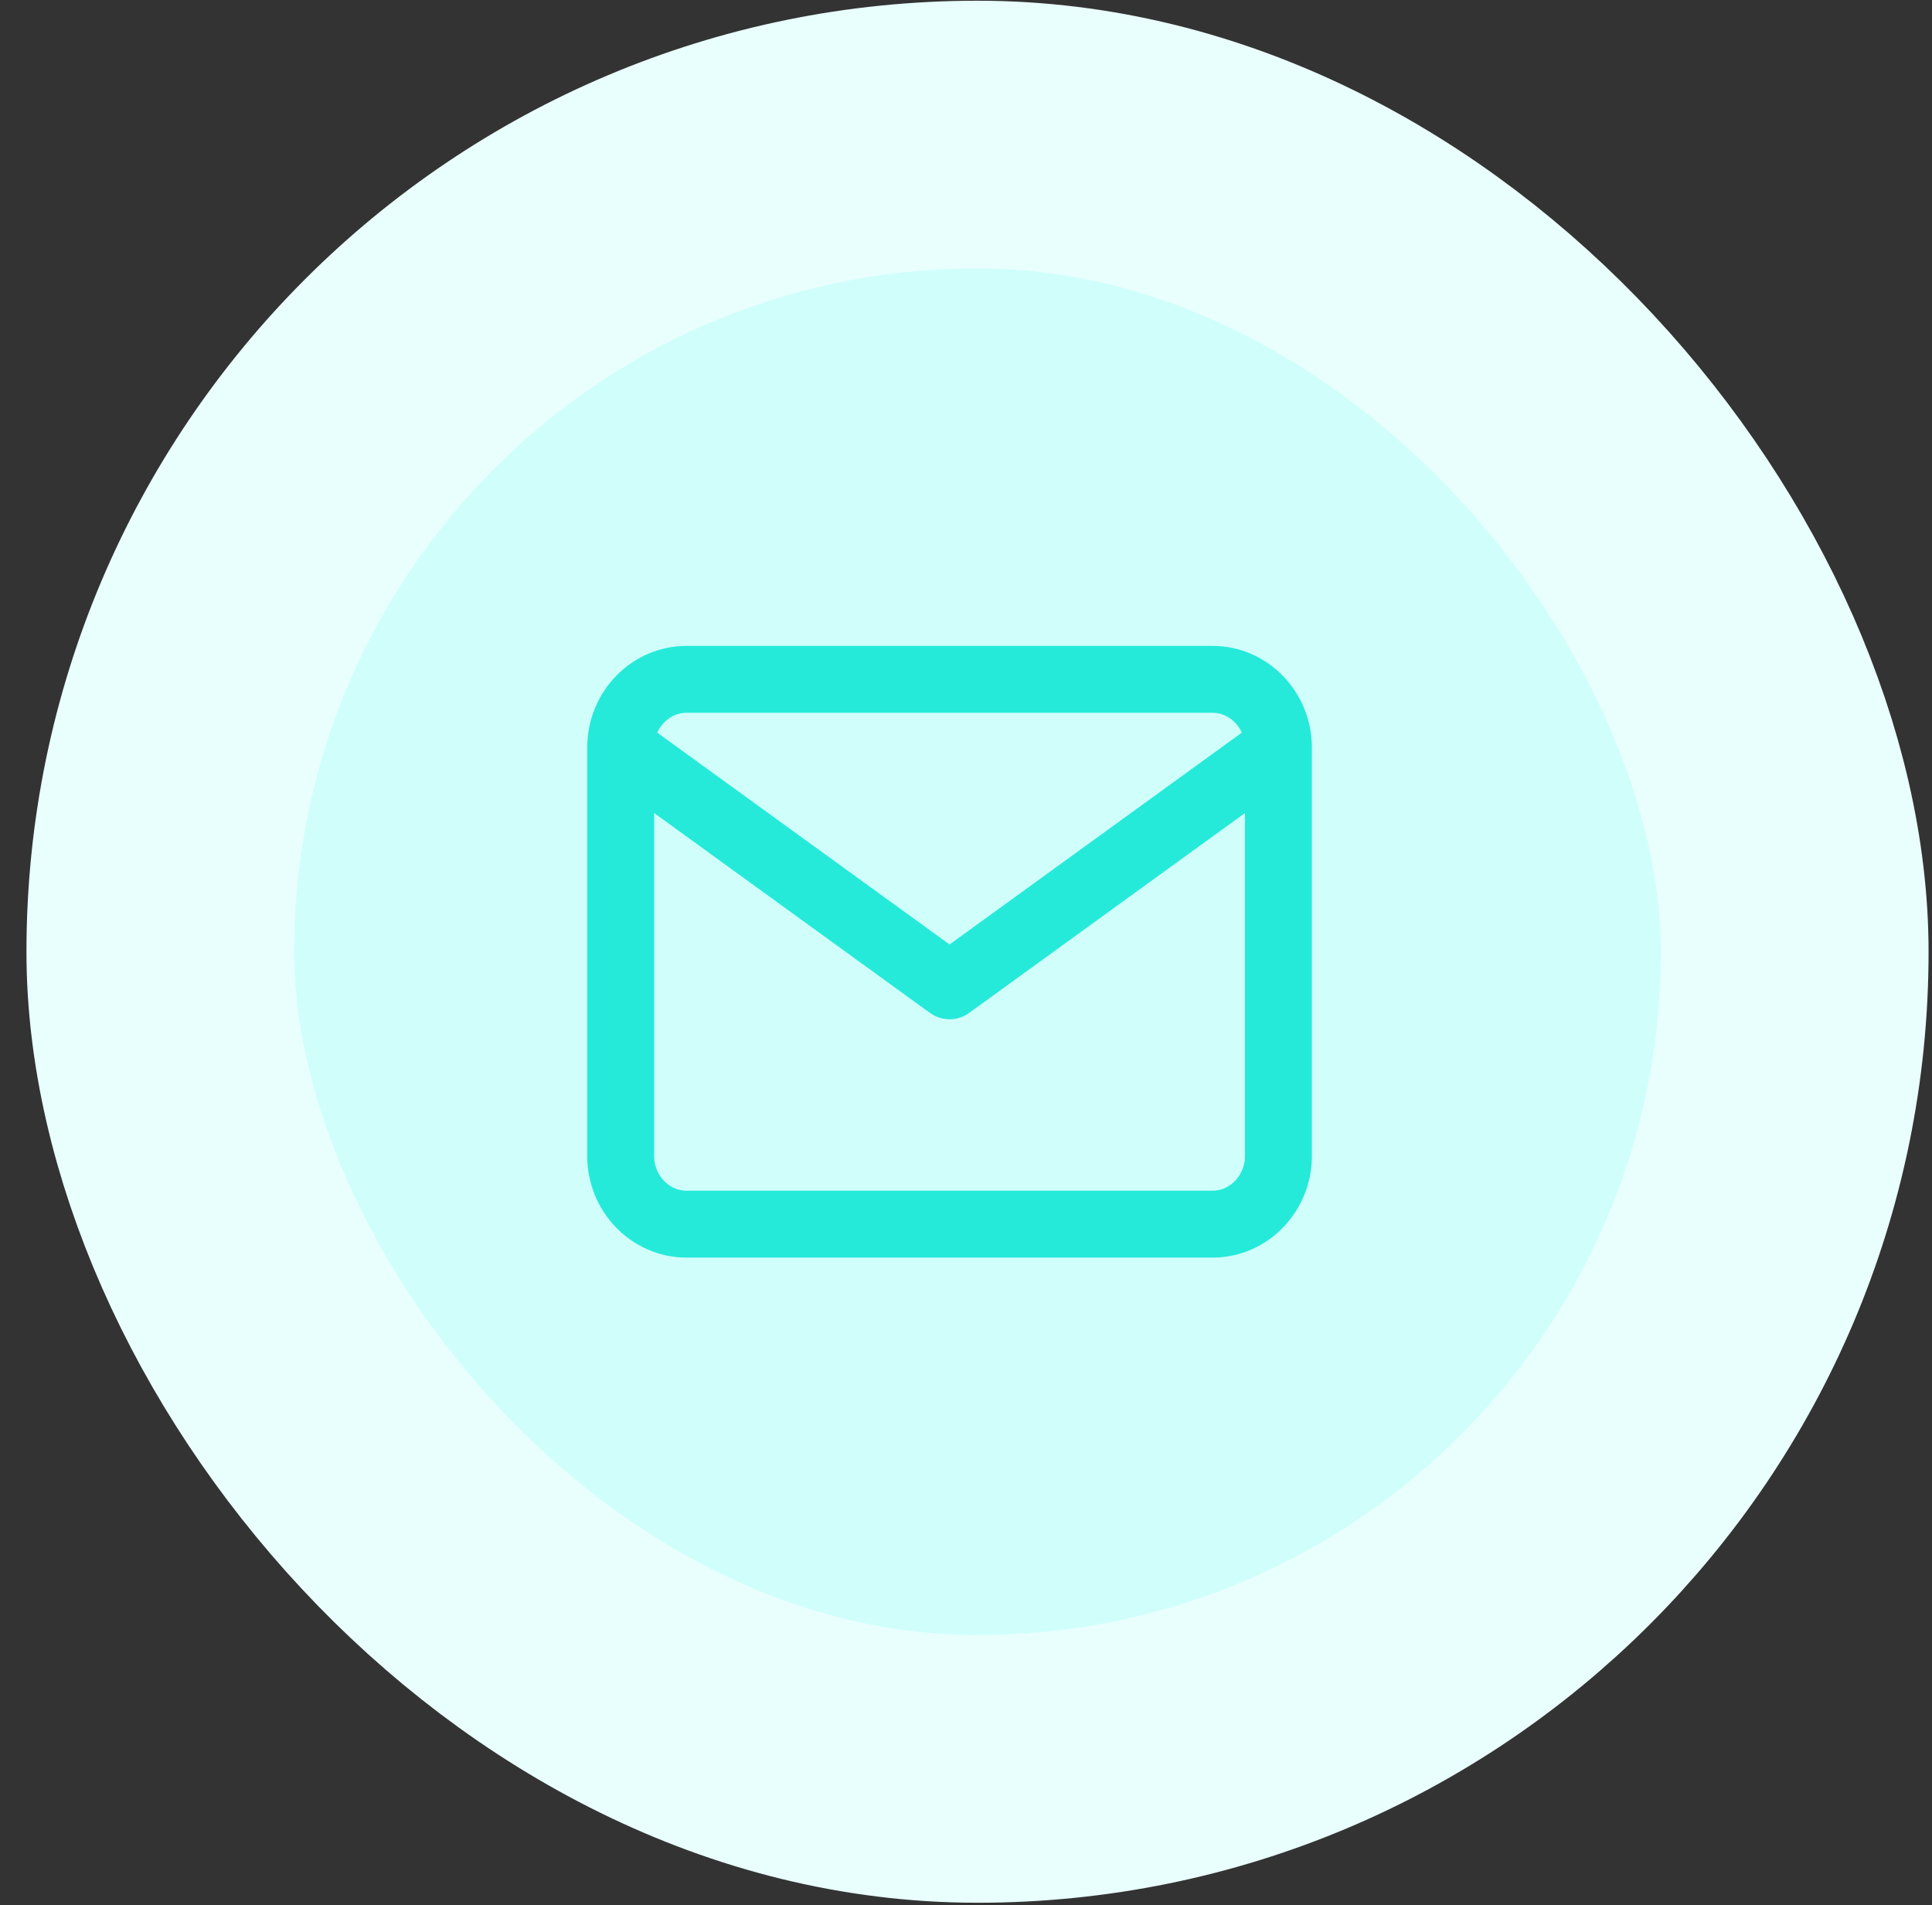
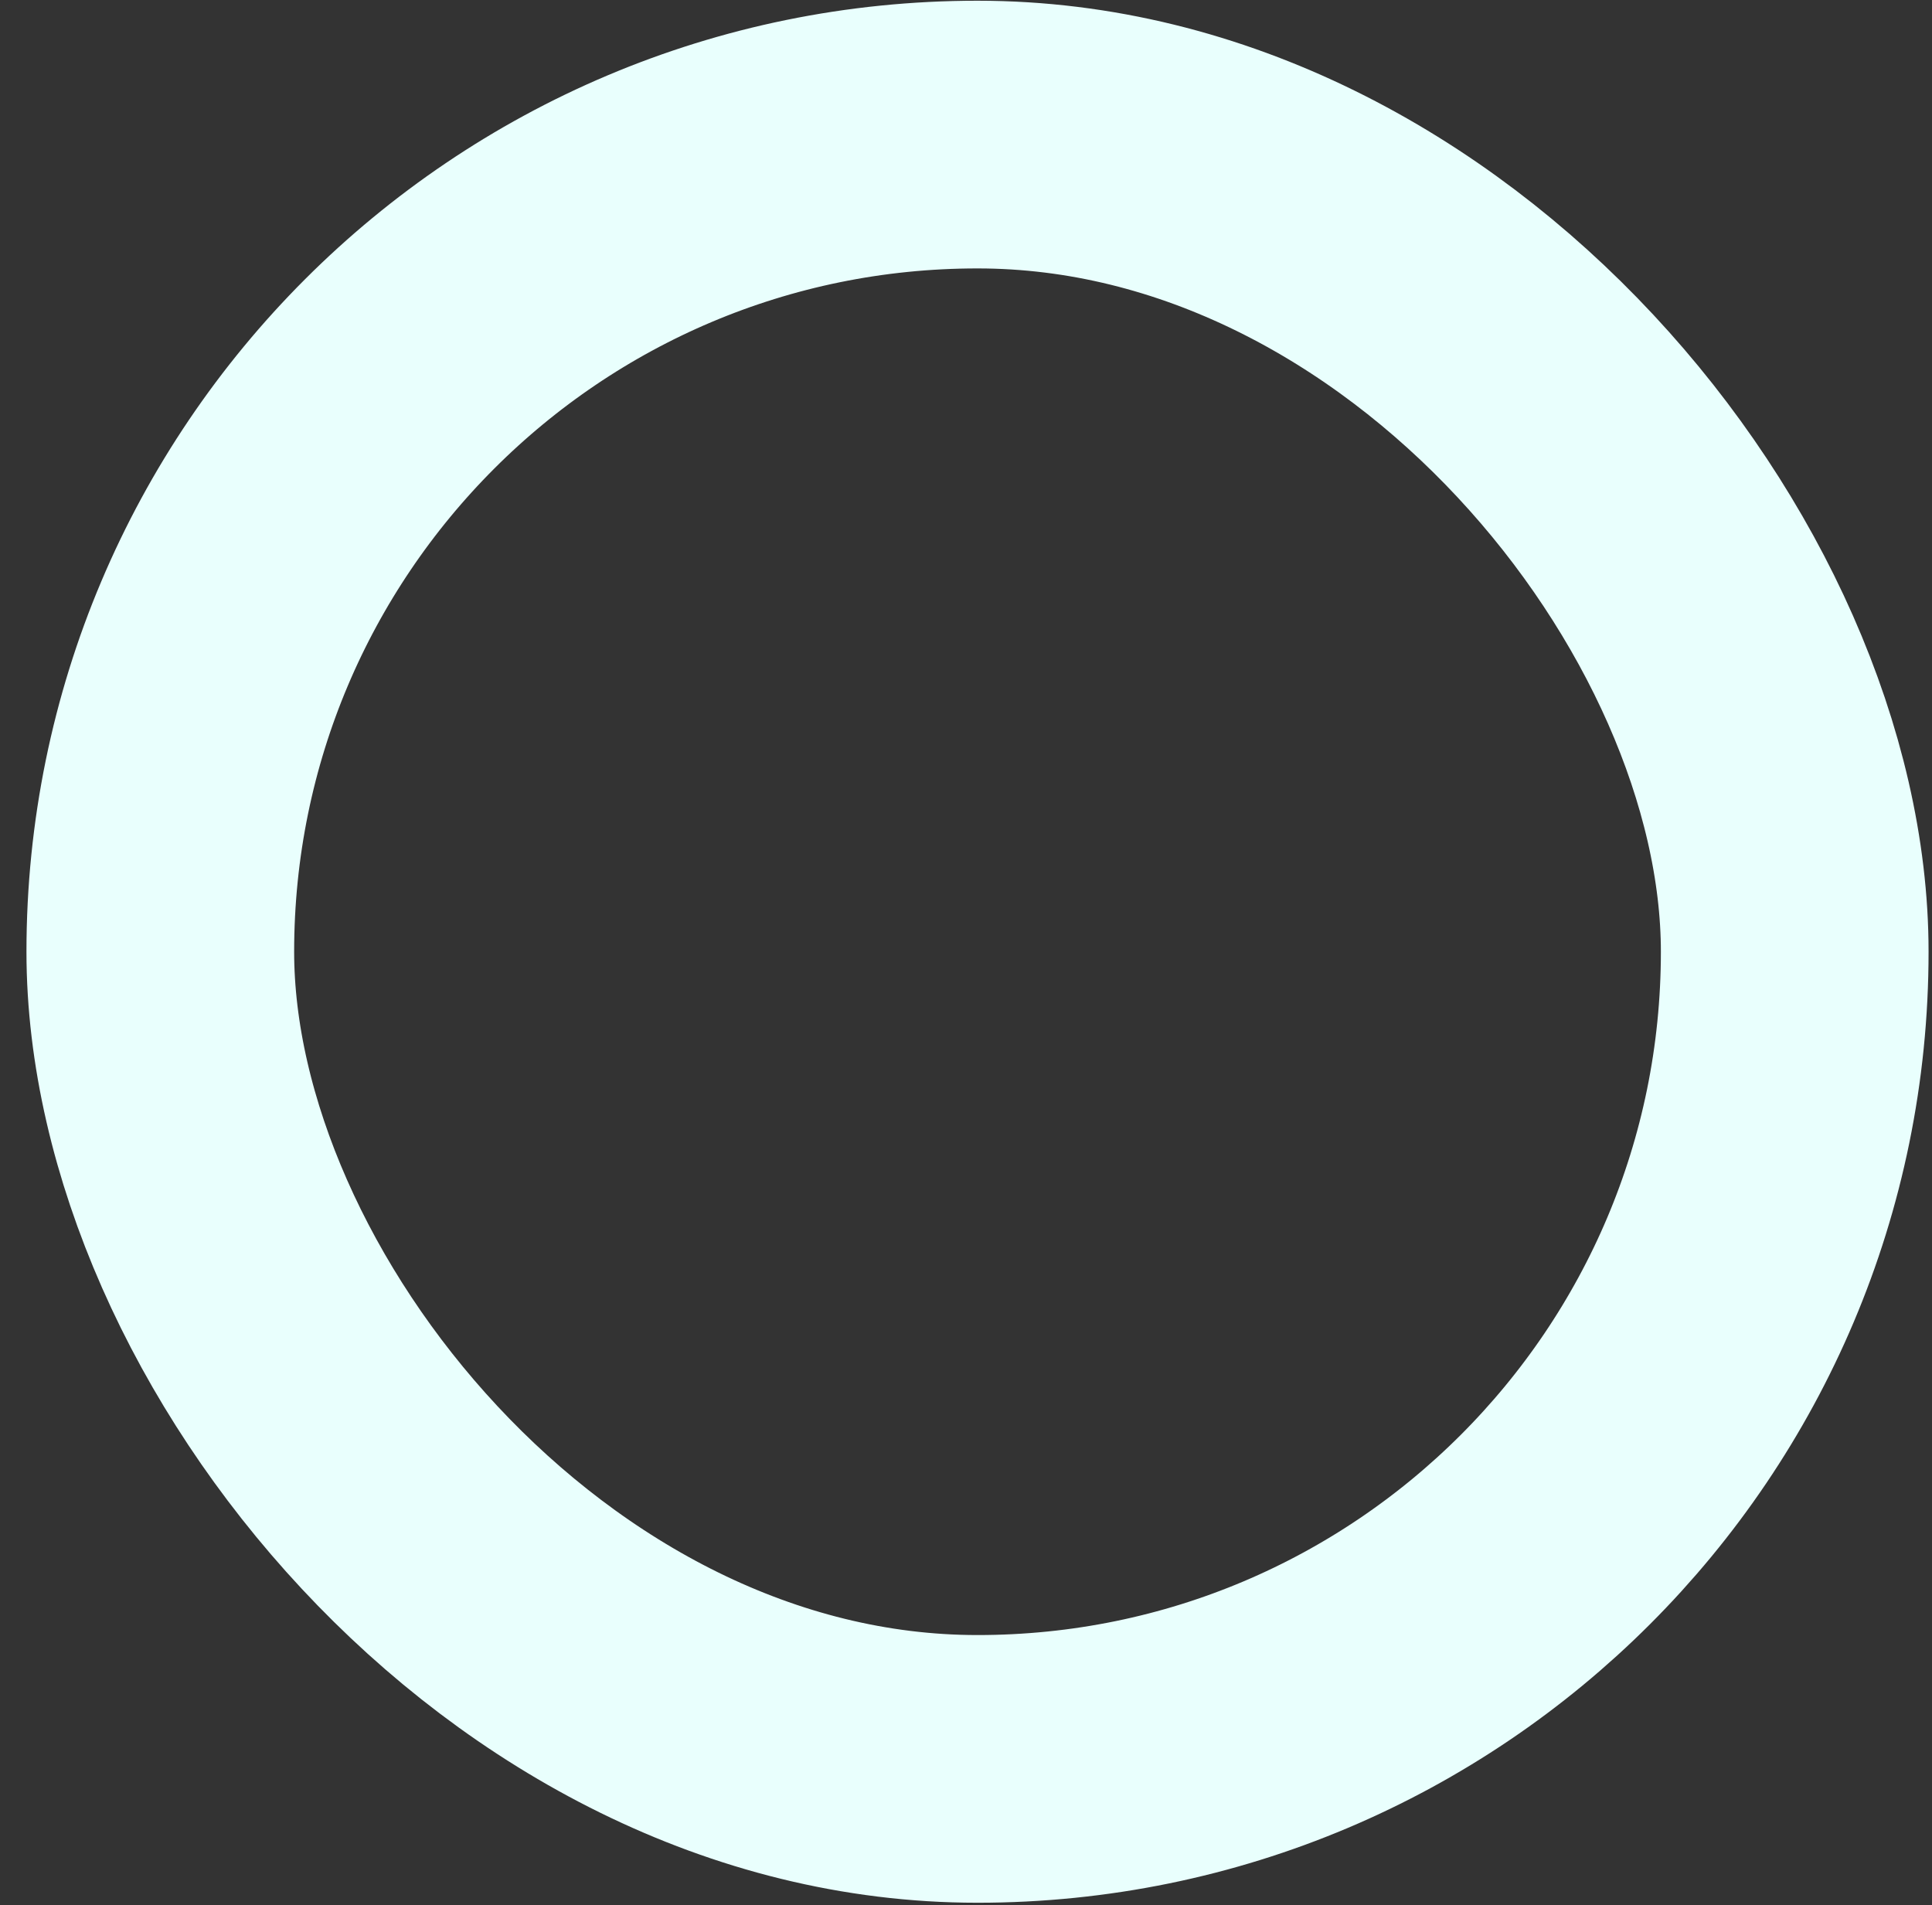
<svg xmlns="http://www.w3.org/2000/svg" width="72" height="71" viewBox="0 0 72 71" fill="none">
  <rect x="0" y="0" width="72" height="71" fill="#333333" stroke="none" />
-   <rect x="5.974" y="5.015" width="60.91" height="60.905" rx="30.453" fill="#D0FFFB" />
  <rect x="5.974" y="5.015" width="60.91" height="60.905" rx="30.453" stroke="#E9FFFD" stroke-width="9.976" />
-   <path d="M47.643 27.855C47.643 26.459 46.54 25.317 45.191 25.317H25.583C24.235 25.317 23.131 26.459 23.131 27.855M47.643 27.855V43.081C47.643 44.477 46.54 45.619 45.191 45.619H25.583C24.235 45.619 23.131 44.477 23.131 43.081V27.855M47.643 27.855L35.387 36.737L23.131 27.855" stroke="#25EADA" stroke-width="2.494" stroke-linecap="round" stroke-linejoin="round" />
</svg>